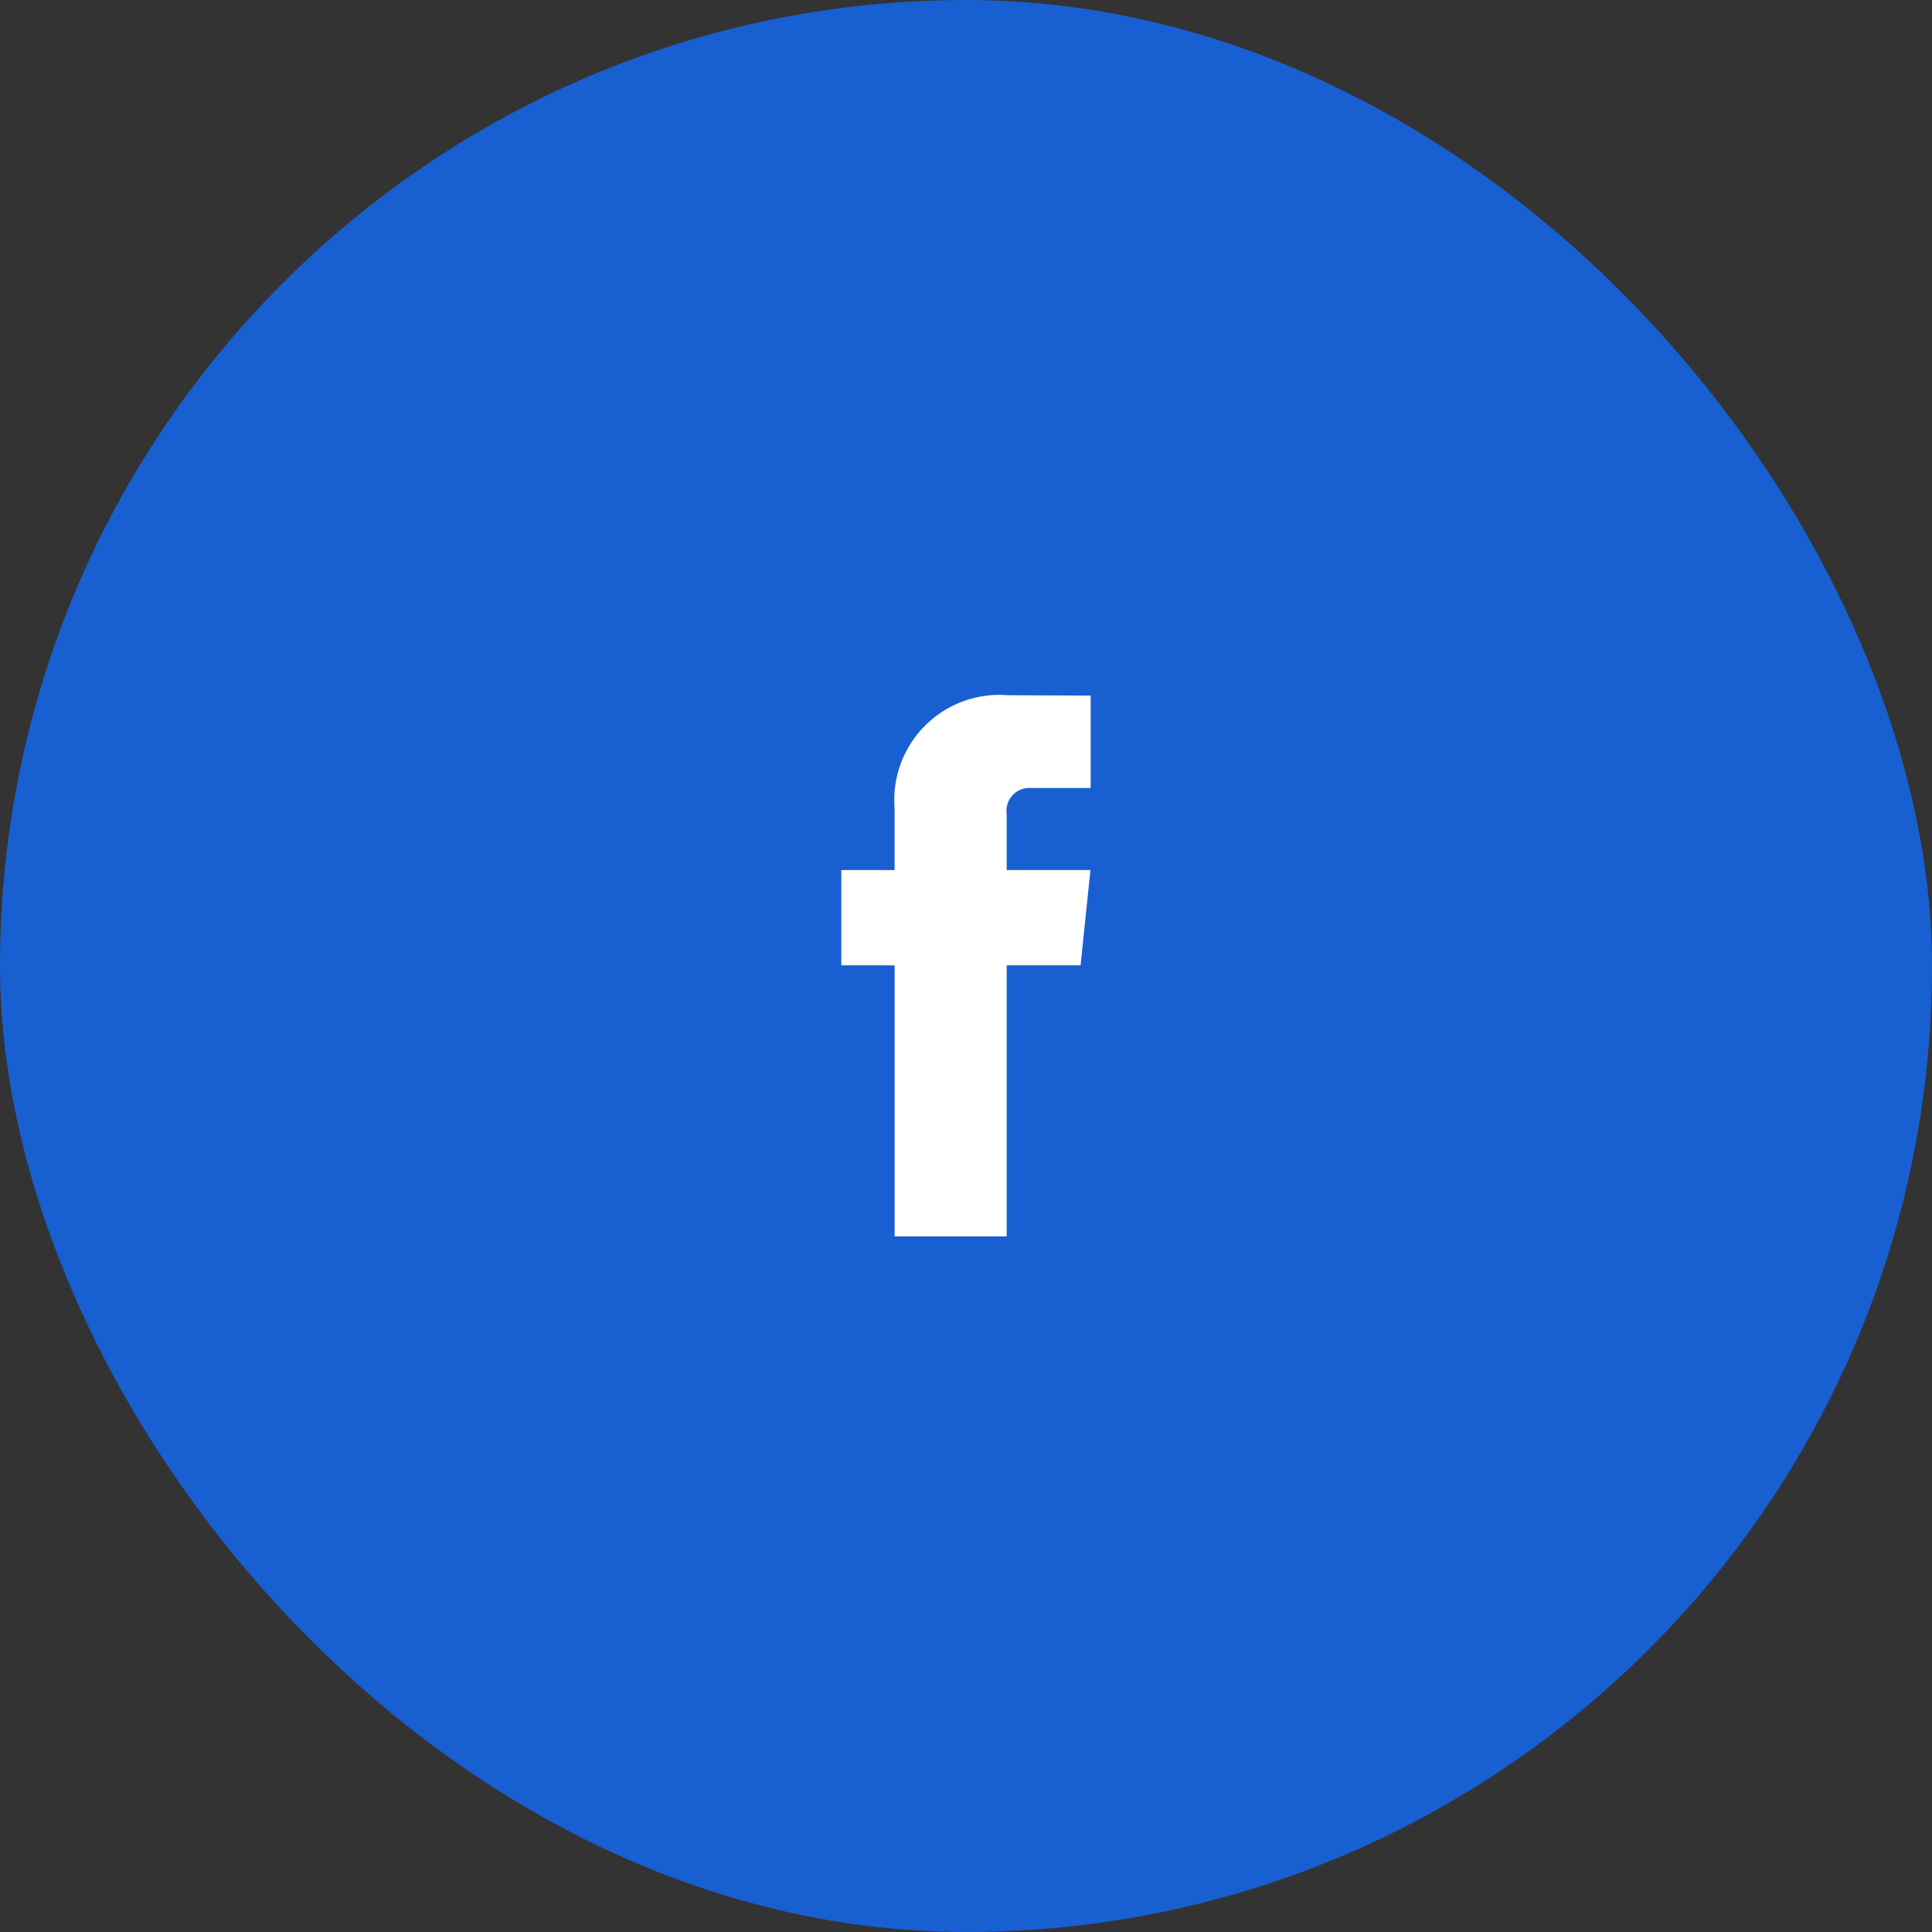
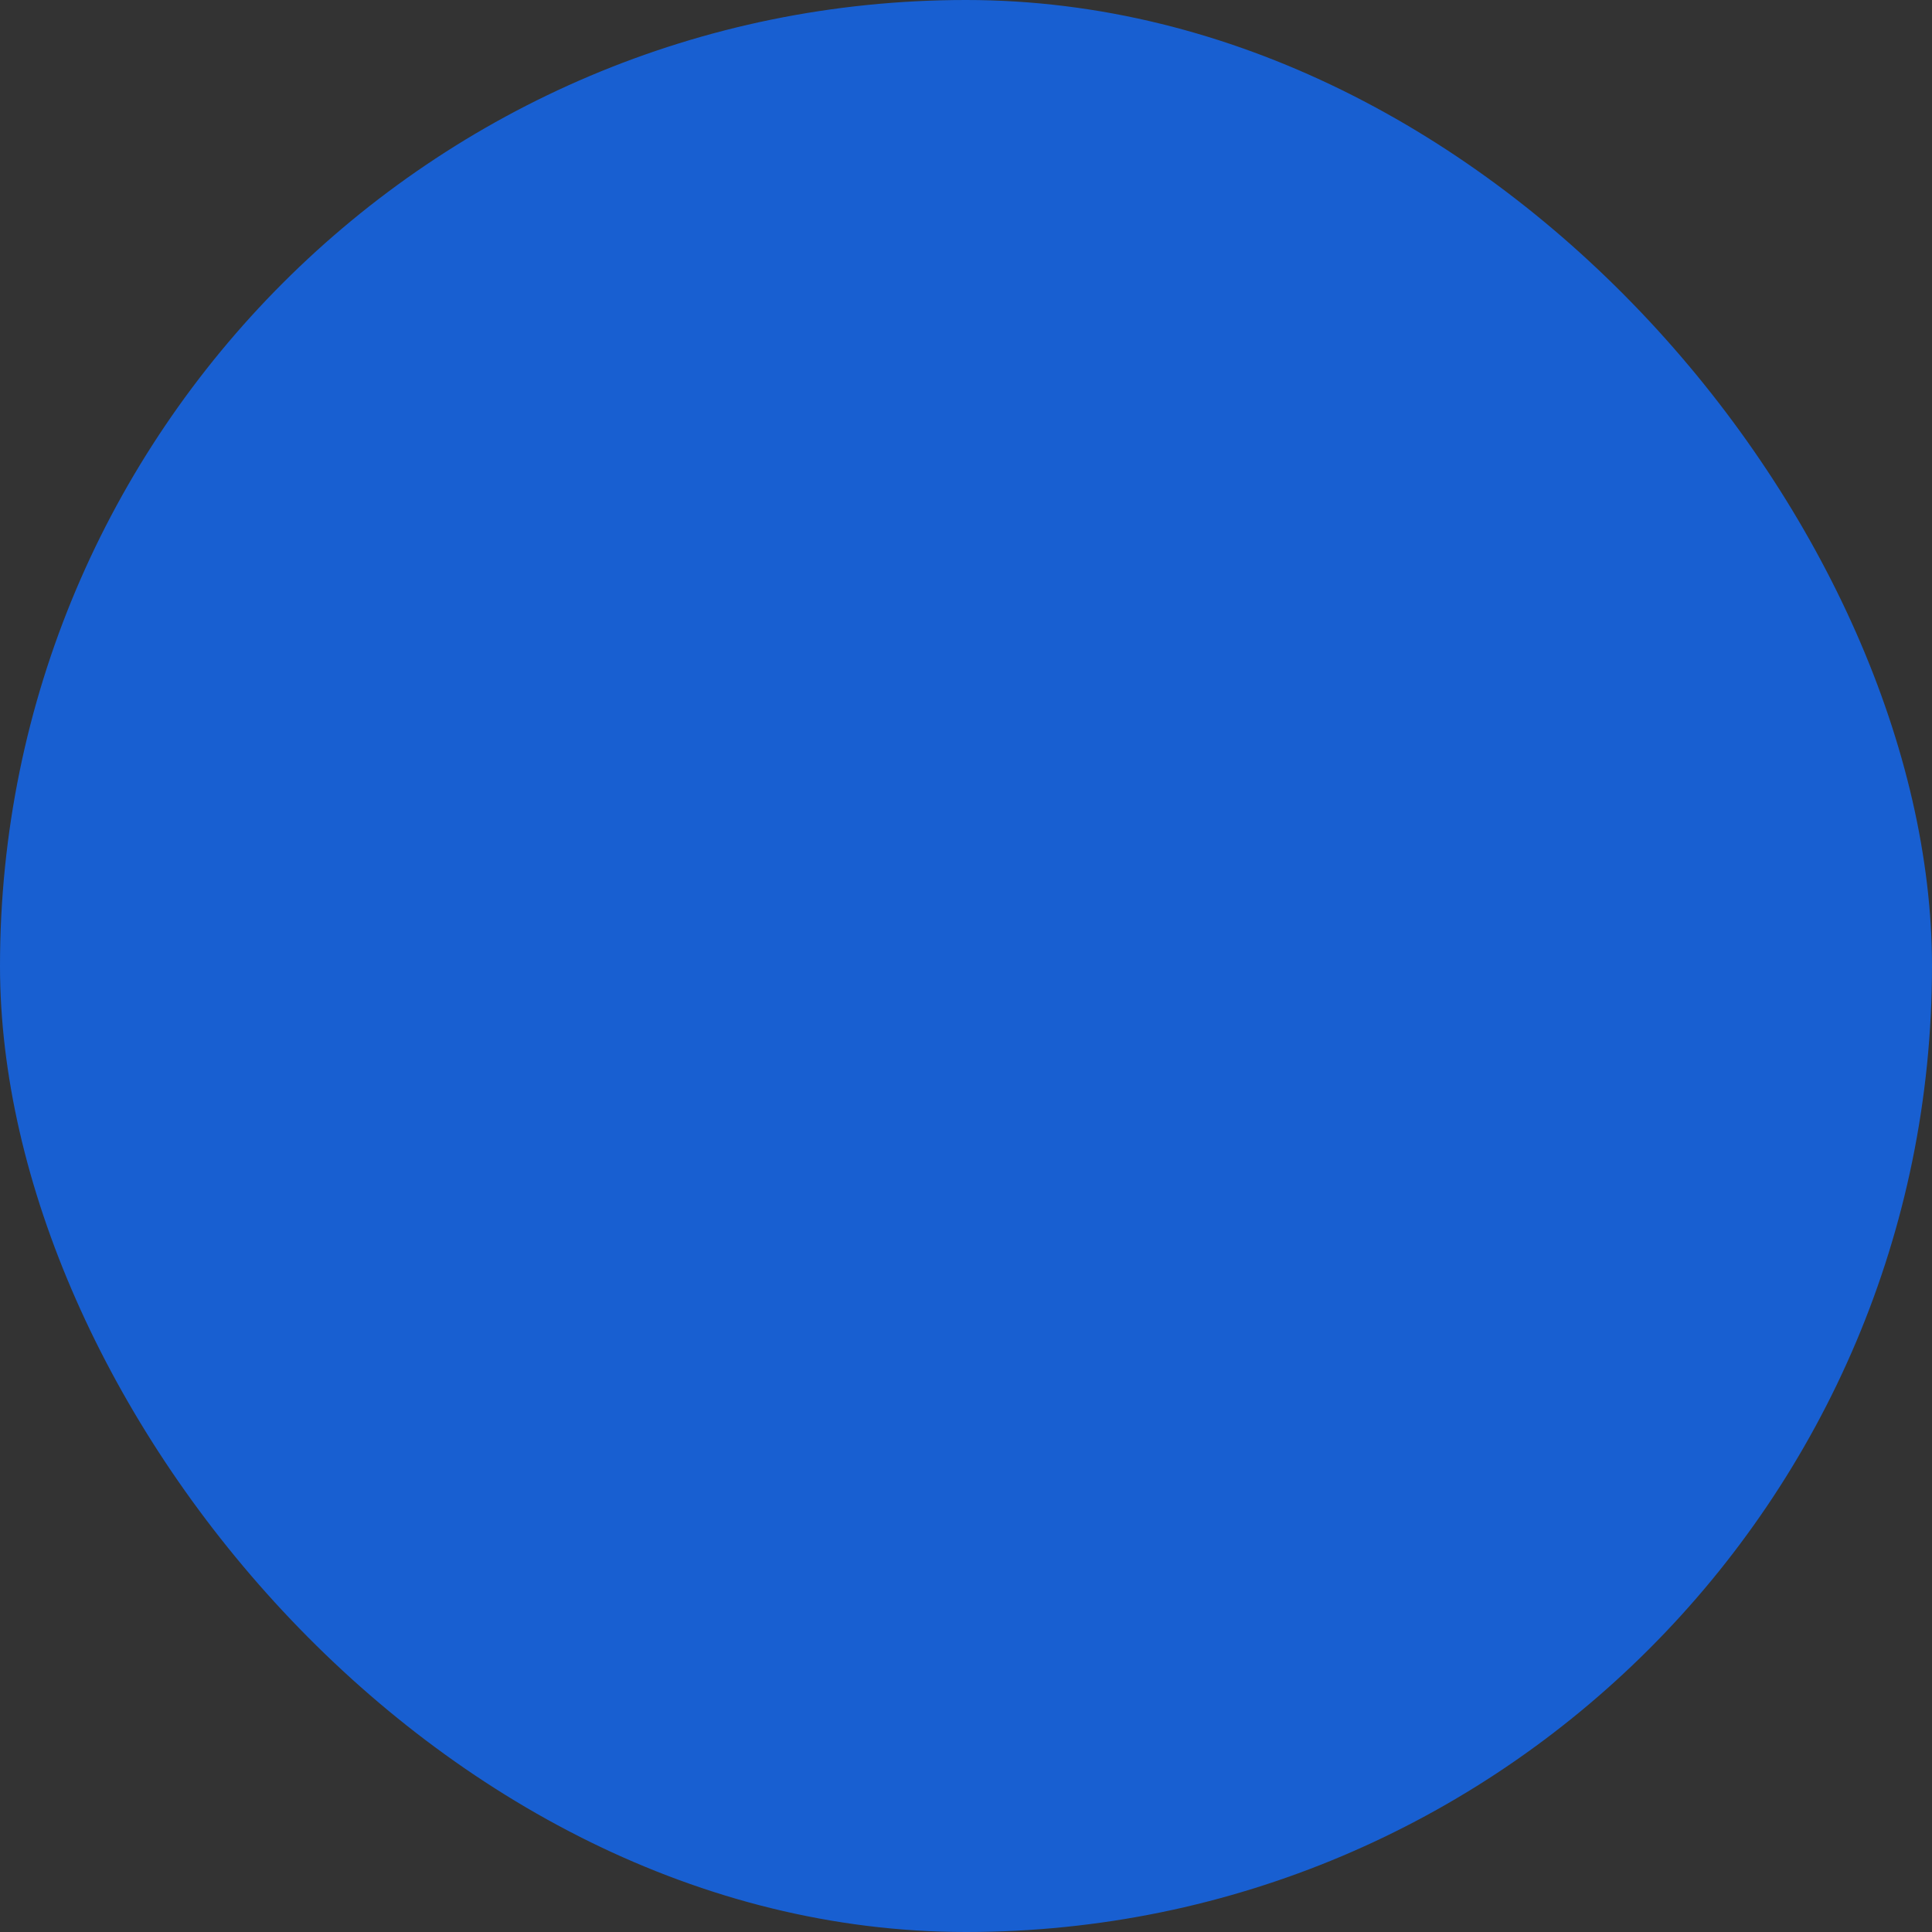
<svg xmlns="http://www.w3.org/2000/svg" width="50" height="50" viewBox="0 0 50 50">
  <rect x="0" y="0" width="50" height="50" fill="#333333" stroke="none" />
  <g id="Group_112" data-name="Group 112" transform="translate(-1468 -30)">
    <rect id="Rectangle_26" data-name="Rectangle 26" width="50" height="50" rx="25" transform="translate(1468 30)" fill="#185fd1" />
-     <path id="Path_332" data-name="Path 332" d="M513.923,988.3H512.01v7.014h-2.9V988.3H507.73v-2.465h1.379v-1.6a2.72,2.72,0,0,1,2.927-2.926l2.147.01v2.391h-1.559a.59.59,0,0,0-.614.671v1.453h2.168Z" transform="translate(982.043 -933.317)" fill="#fff" />
  </g>
</svg>